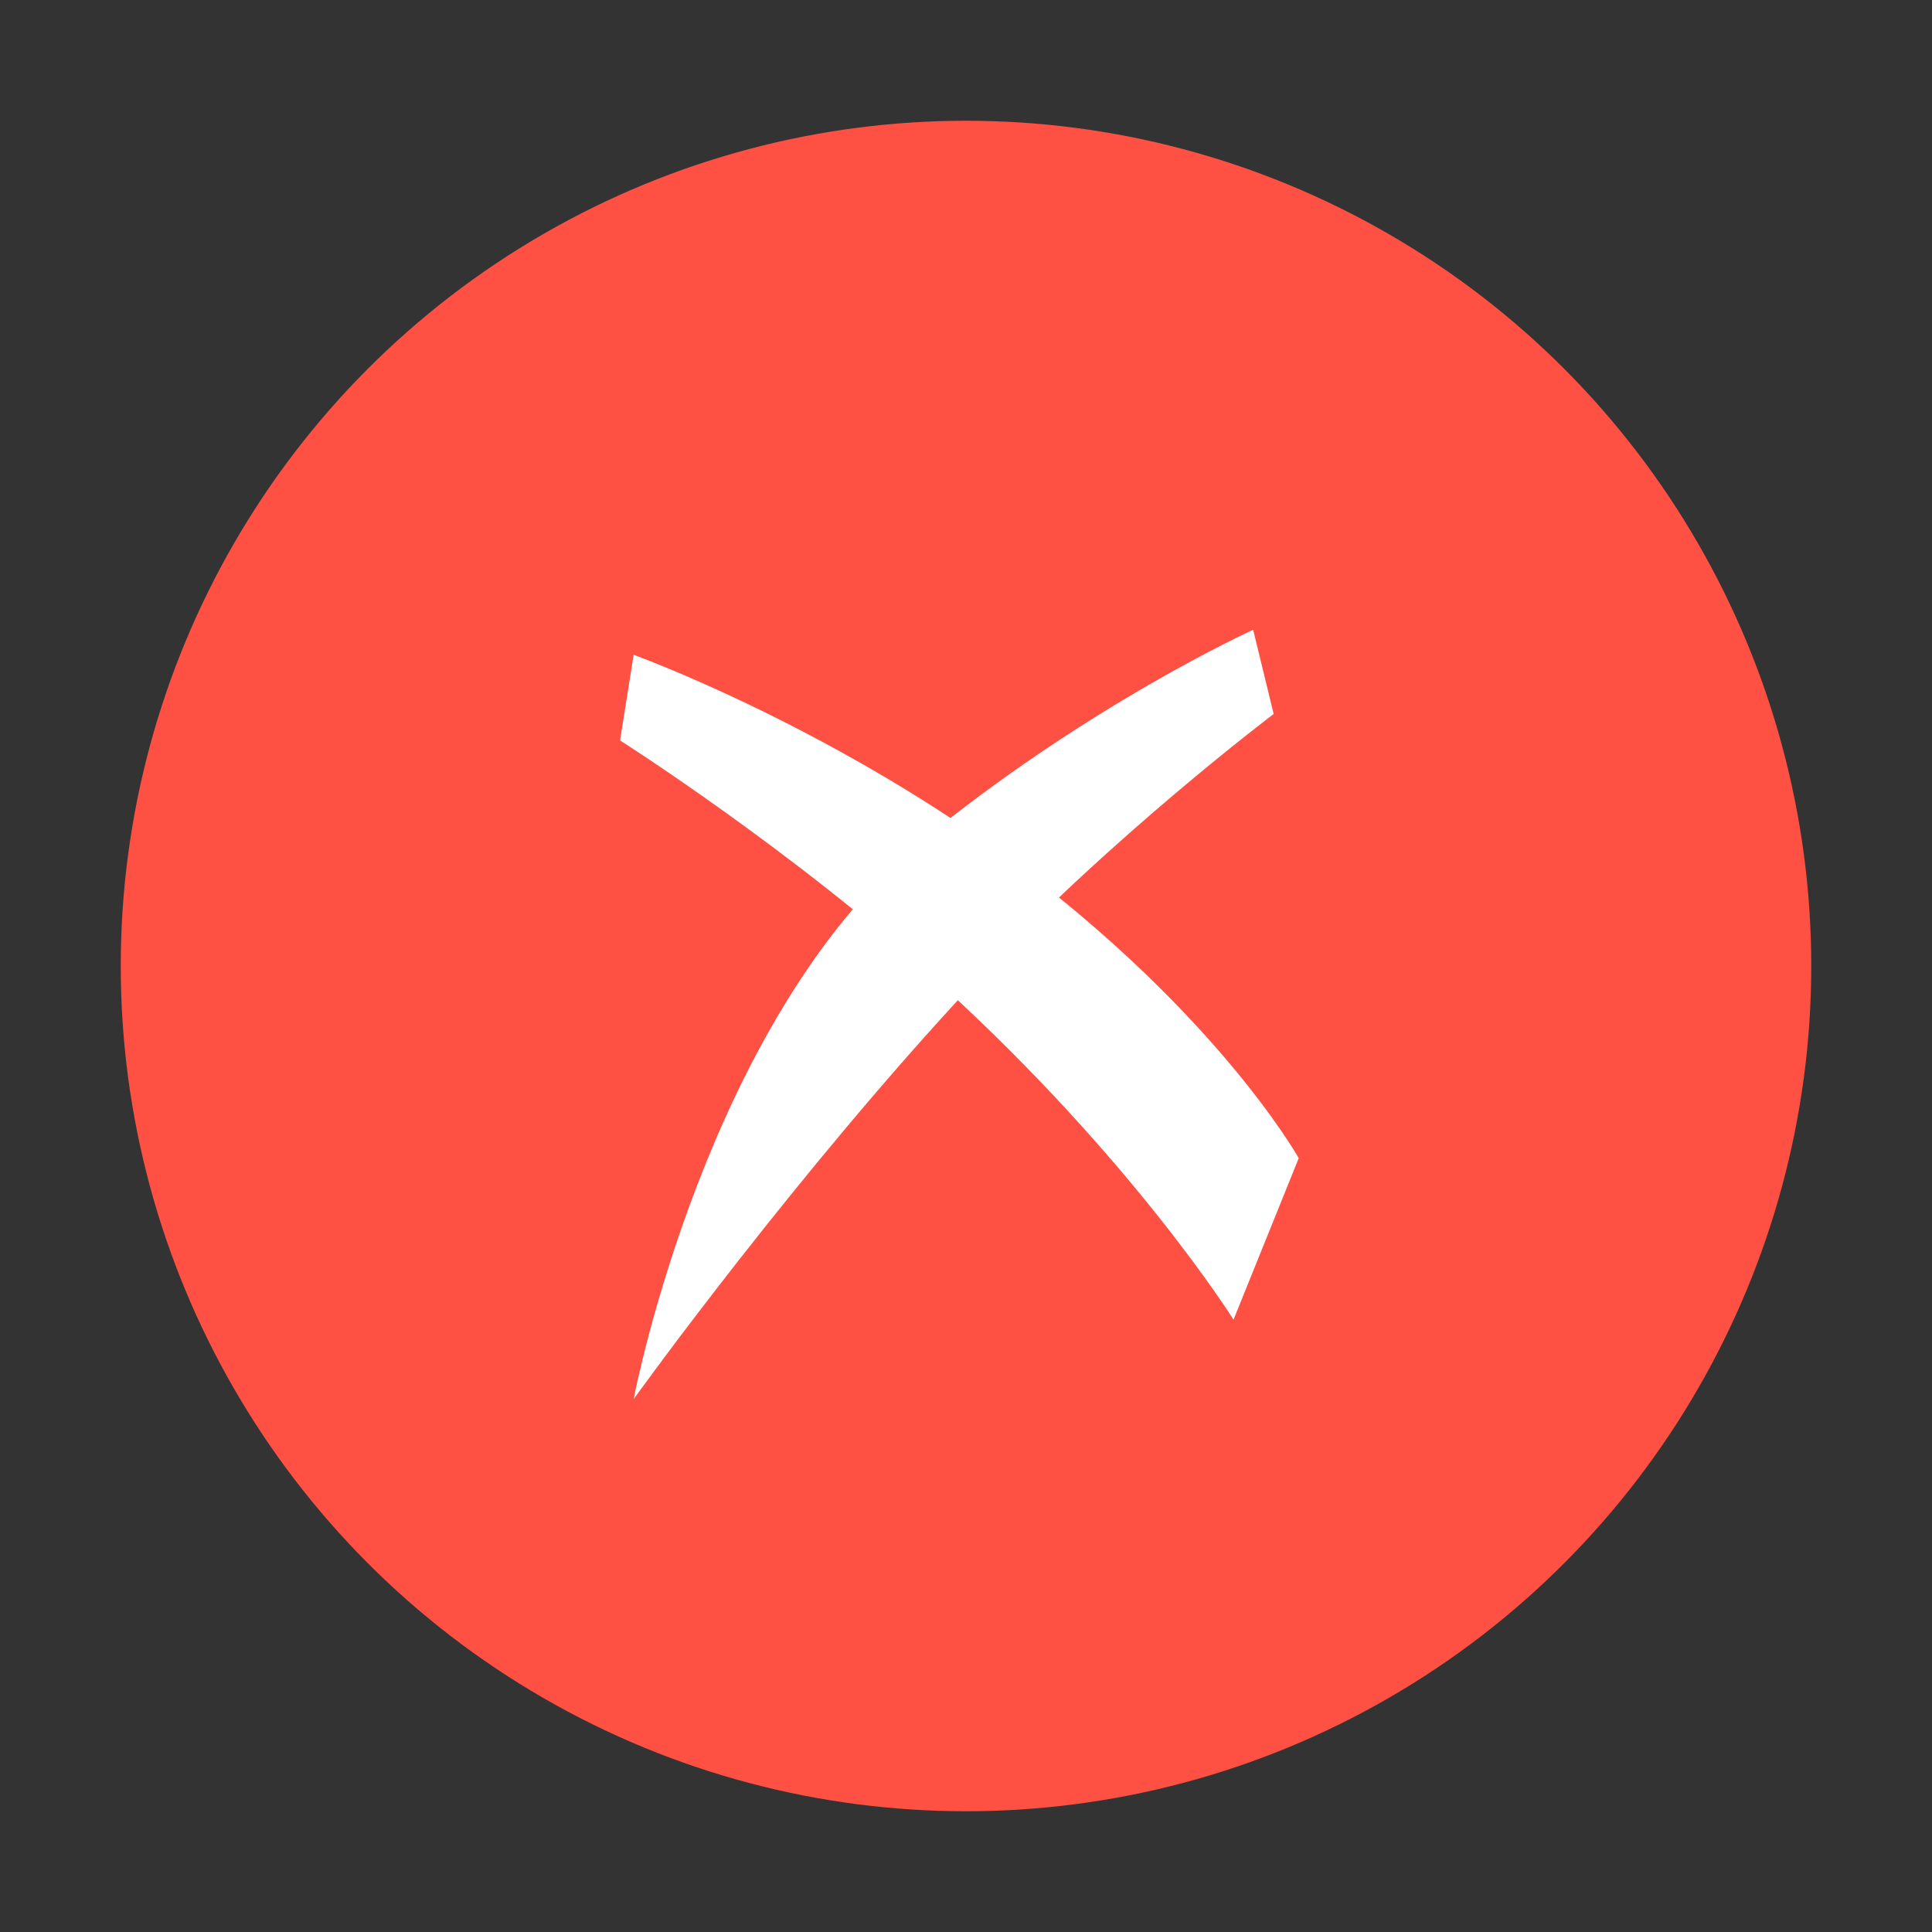
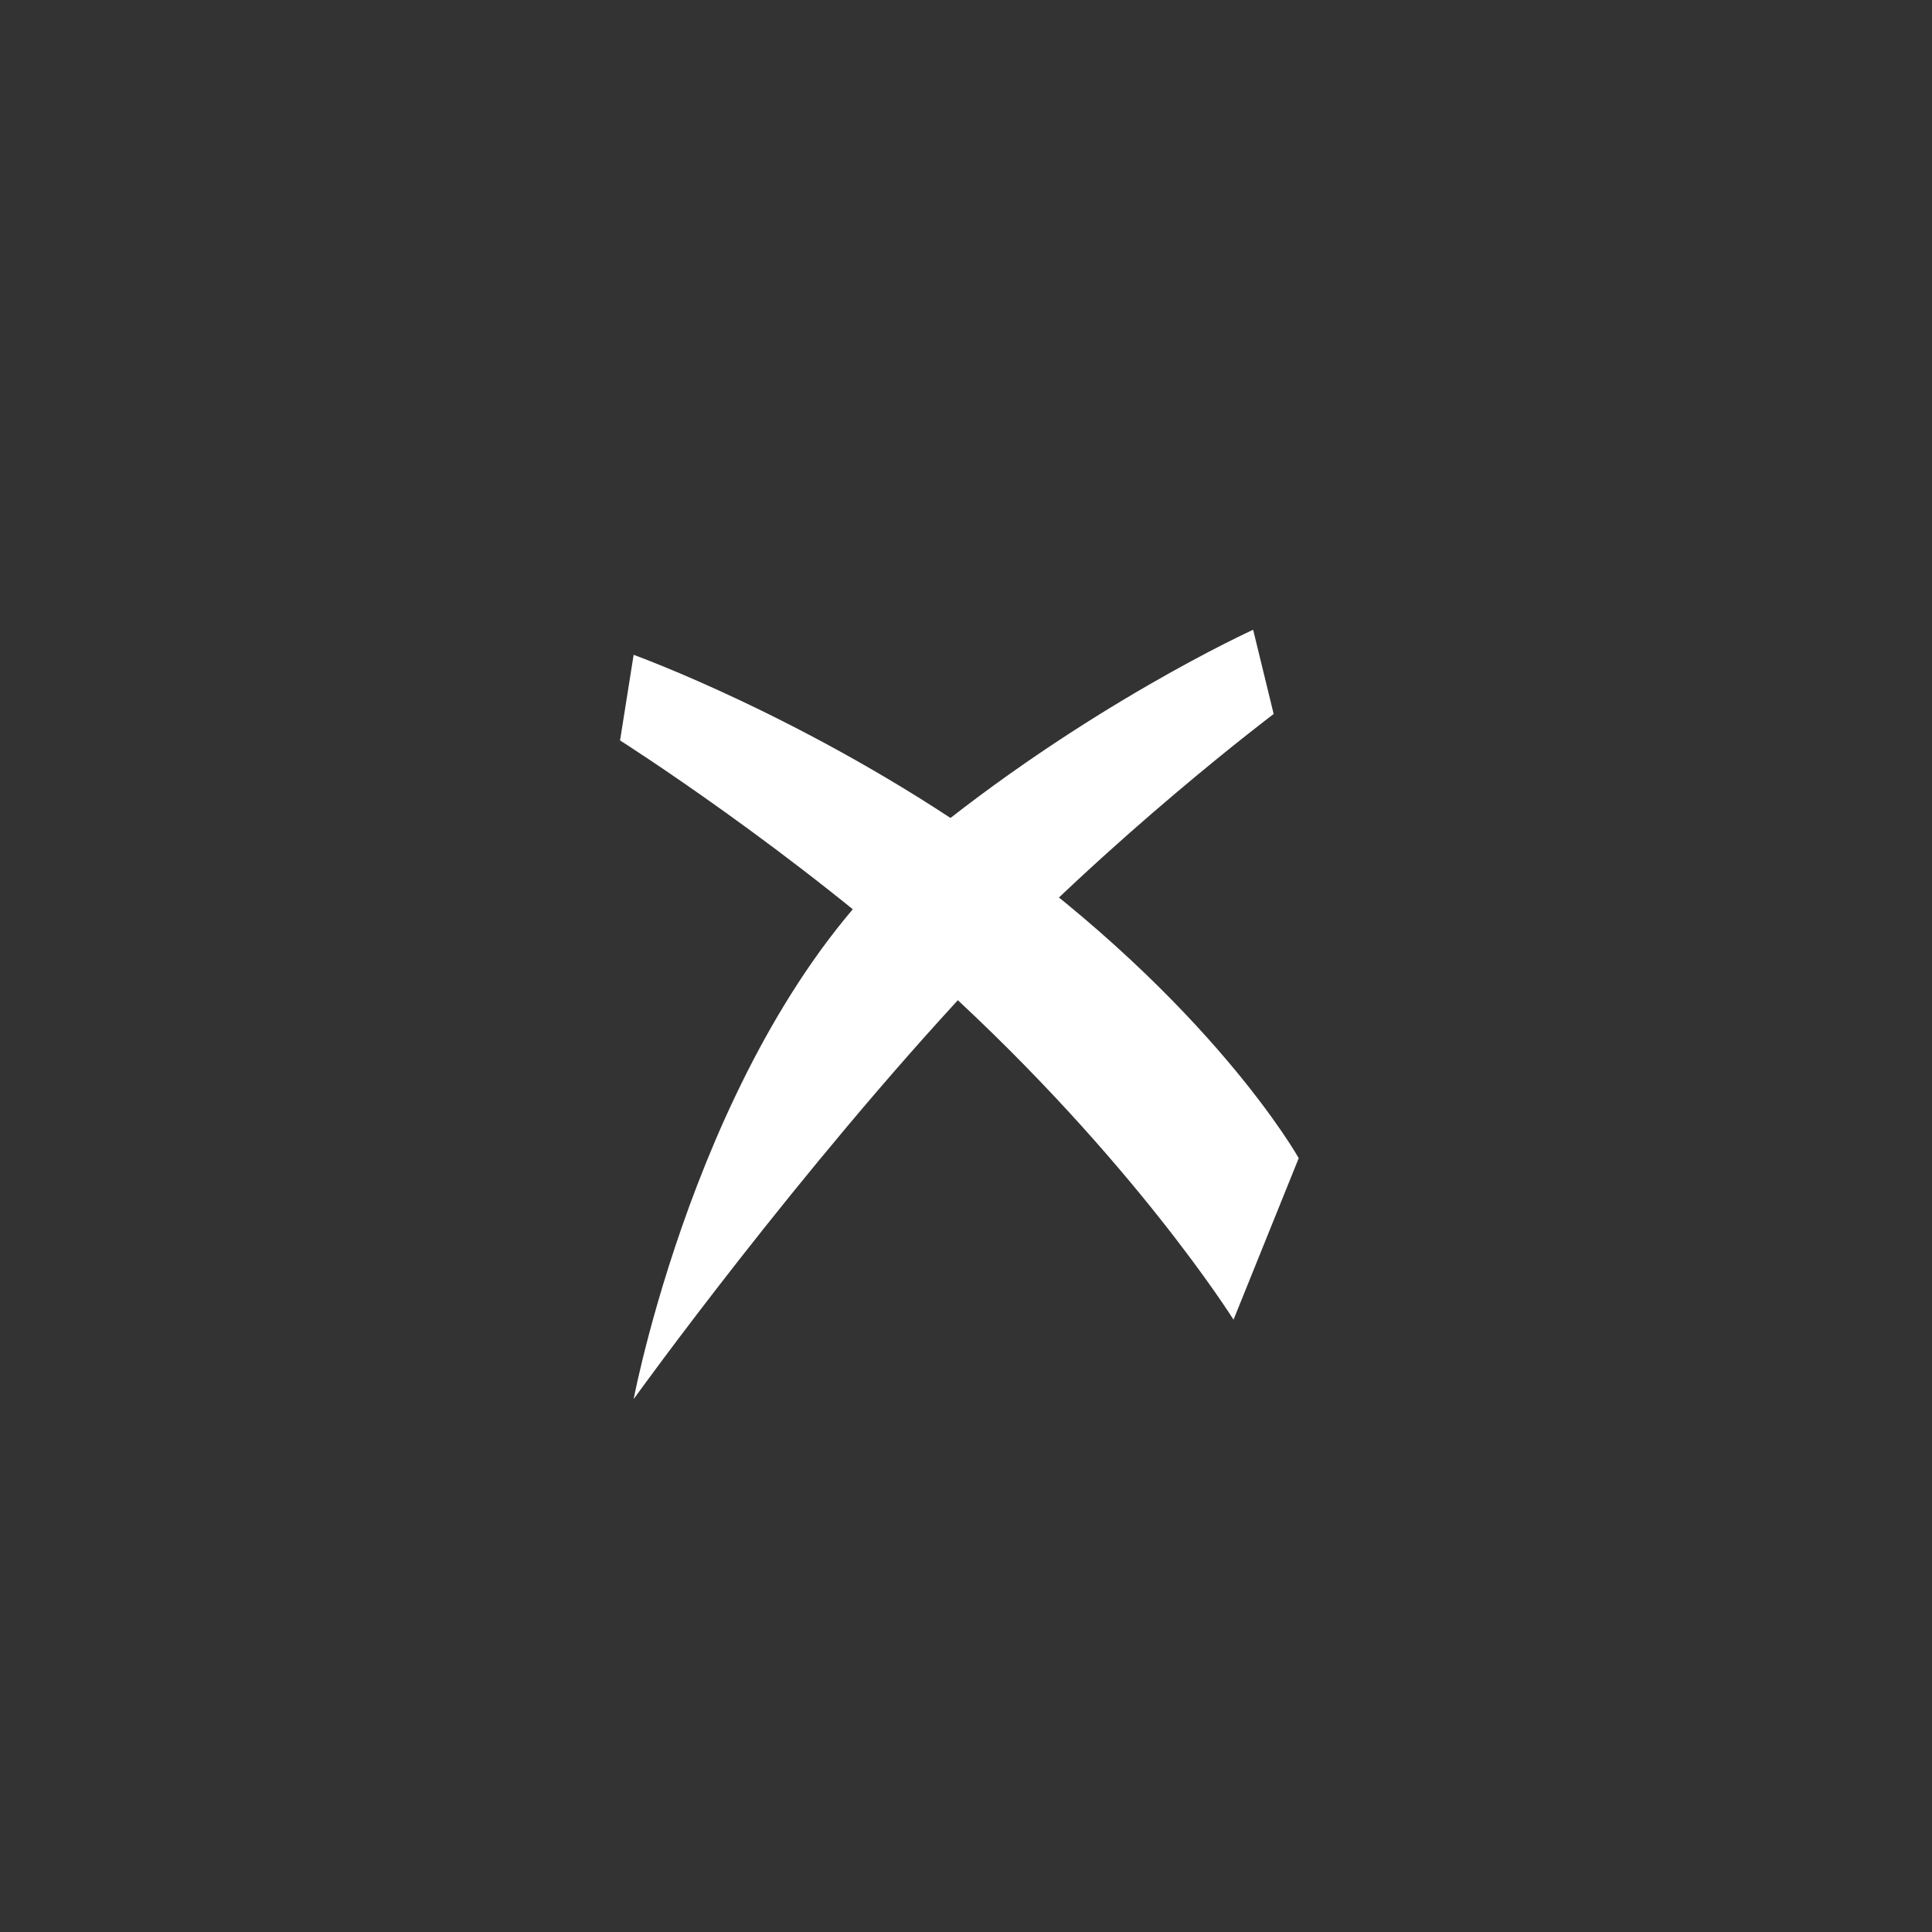
<svg xmlns="http://www.w3.org/2000/svg" width="32" height="32" fill="none">
  <rect width="100%" height="100%" fill="#333333" stroke="none" />
-   <circle cx="16" cy="16" r="14" fill="#FF5044" />
  <path d="M16.115 16.297c-2.894 3.099-5.536 6.76-5.62 6.877.03-.155 1.22-6.252 4.69-9.178 2.783-2.3 5.571-3.565 5.571-3.565l.34 1.395s-2.708 2.04-4.981 4.47Z" fill="#fff" />
  <path d="M15.595 16.318c3.185 2.902 4.836 5.54 4.836 5.54l1.08-2.675s-1.432-2.562-5.174-5.233c-2.96-2.067-5.842-3.104-5.842-3.104l-.225 1.418s2.863 1.815 5.325 4.054Z" fill="#fff" />
</svg>